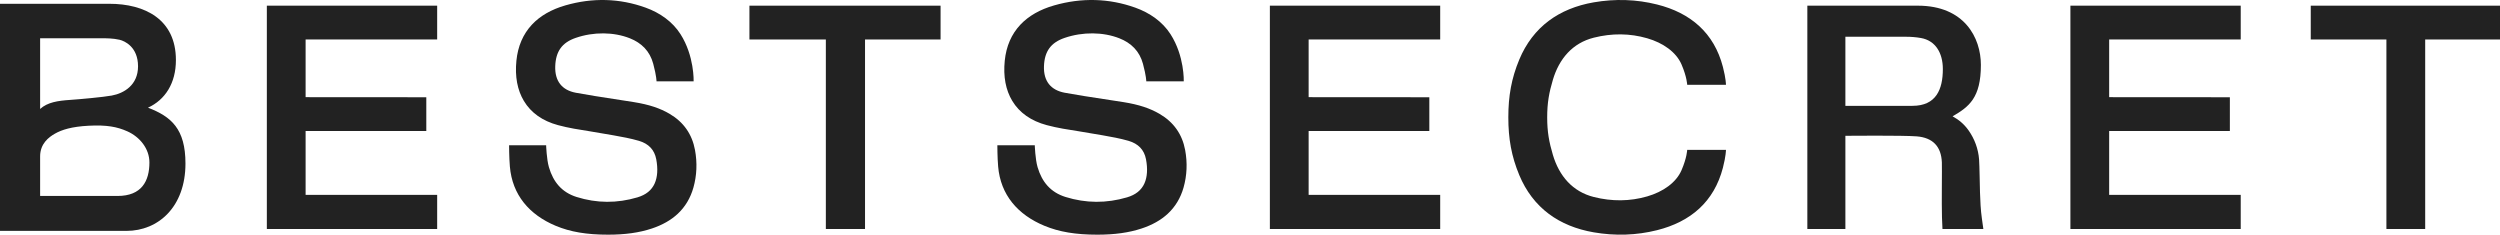
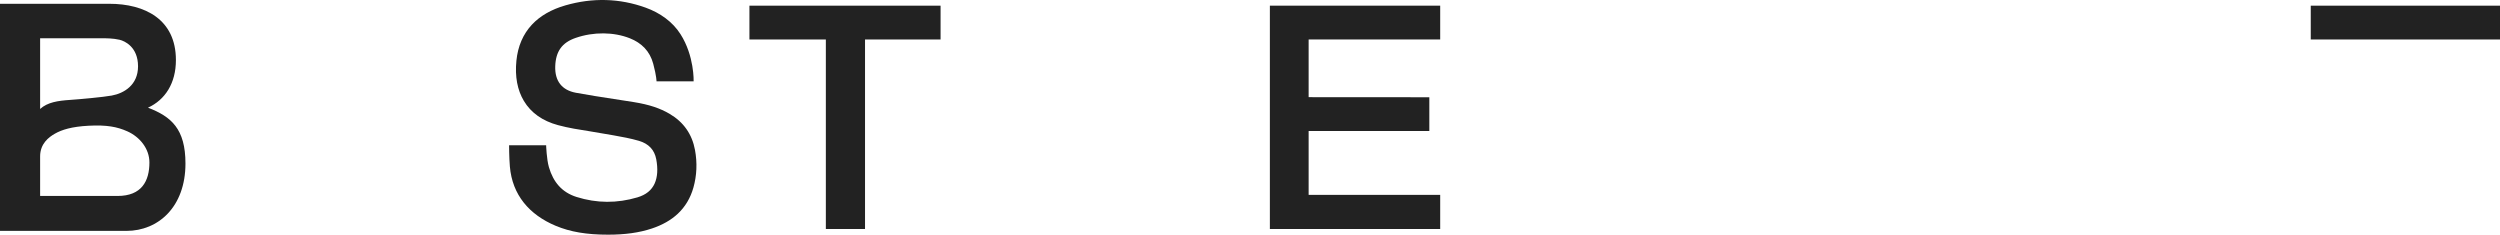
<svg xmlns="http://www.w3.org/2000/svg" width="1321" height="124" viewBox="0 0 1321 124" fill="none">
  <g clip-path="url(#clip0_9342_10022)">
    <path d="M66.82 122C83.662 122 98 109.284 98 86.404C98 68.046 90.445 61.595 78.198 56.894C87.271 52.749 92.951 43.969 92.951 31.731C92.951 10.178 76.511 2 57.726 2C44.742 2 0 2 0 2V122L66.82 122ZM63.24 21.027C65.854 21.658 72.939 24.779 72.939 35.057C72.939 44.934 65.511 49.315 59.041 50.494C54.423 51.336 41.949 52.465 37.071 52.789C30.665 53.214 25.128 54.013 21.2 57.576C21.213 52.018 21.191 26.734 21.2 20.221C21.2 20.221 43.72 20.221 54.265 20.221C55.933 20.221 59.899 20.221 63.24 21.027ZM21.2 82.63C21.2 75.912 25.777 72.488 28.927 70.68C32.636 68.552 37.88 66.9 46.869 66.433C56.426 65.936 61.918 67.003 67.259 69.383C73.917 72.35 78.952 78.609 78.952 85.838C78.952 95.73 74.804 103.543 62.126 103.543C51.813 103.543 21.82 103.542 21.2 103.543L21.2 82.63Z" fill="#222222" />
-     <path d="M231 121L231 102.957H161.483V69.214H225.257V51.385C225.257 51.385 170.919 51.343 161.483 51.341C161.479 46.19 161.486 25.952 161.483 20.838H231V3H141L141 121L231 121Z" fill="#222222" />
    <path d="M353.893 60.196C348.787 57.178 342.978 55.26 335.058 53.974C331.481 53.394 327.845 52.837 324.329 52.298C317.745 51.29 310.936 50.248 304.305 49.016C296.902 47.641 293.127 42.805 293.387 35.032C293.651 27.146 296.973 22.519 304.158 20.031C313.725 16.717 324.405 16.901 332.794 20.221C338.977 22.668 343.374 26.99 345.172 33.713C346.908 40.203 346.907 42.975 346.907 42.975H366.515C366.515 42.975 366.968 29.643 359.565 18.034C355.377 11.467 348.766 6.785 341.136 4.034C327.408 -0.915 313.136 -1.312 298.714 2.853C291.319 4.989 285.388 8.404 281.087 13.002C276.396 18.017 273.631 24.432 272.869 32.069C272.037 40.421 273.365 47.577 276.819 53.338C280.572 59.597 286.639 63.899 294.853 66.123C300.413 67.629 306.141 68.519 311.681 69.38C314.523 69.822 322.828 71.27 324.057 71.489C328.577 72.297 333.252 73.132 337.618 74.416C342.743 75.925 345.816 79.187 346.752 84.113C347.71 89.15 347.43 93.572 345.944 96.9C344.329 100.519 341.349 102.933 336.837 104.281C326.091 107.491 315.268 107.424 304.67 104.083C296.925 101.64 292.363 96.253 290.054 88.356C288.81 84.1 288.583 76.772 288.583 76.772H269C269 76.772 269 83.088 269.413 87.976C270.685 103.039 279.721 113.473 293.598 119.298C301.343 122.549 309.968 124 321.336 124C330.398 123.993 337.724 122.964 344.391 120.76C349.934 118.927 354.553 116.308 358.118 112.975C362.058 109.291 364.844 104.63 366.397 99.122C368.201 92.723 368.484 86.04 367.237 79.259C365.708 70.938 361.218 64.524 353.893 60.196Z" fill="#222222" />
    <path d="M396 20.864H436.378V121H457.08V20.864H497V3H396V20.864Z" fill="#222222" />
-     <path d="M612.751 60.196C607.593 57.178 601.725 55.26 593.726 53.974C590.112 53.394 586.439 52.837 582.888 52.298C576.237 51.29 569.36 50.248 562.661 49.016C555.184 47.641 551.37 42.805 551.633 35.032C551.9 27.146 555.255 22.519 562.513 20.031C572.177 16.717 582.965 16.901 591.439 20.221C597.684 22.668 602.125 26.99 603.941 33.713C605.695 40.203 605.694 42.975 605.694 42.975H625.5C625.5 42.975 625.958 29.643 618.48 18.034C614.25 11.467 607.572 6.785 599.864 4.034C585.998 -0.915 571.581 -1.312 557.014 2.853C549.544 4.989 543.554 8.404 539.209 13.002C534.471 18.017 531.678 24.432 530.909 32.069C530.067 40.421 531.409 47.577 534.898 53.338C538.689 59.597 544.818 63.899 553.114 66.123C558.73 67.629 564.516 68.519 570.112 69.38C572.983 69.822 581.372 71.27 582.613 71.489C587.179 72.297 591.901 73.132 596.311 74.416C601.488 75.925 604.592 79.187 605.538 84.113C606.505 89.15 606.223 93.572 604.722 96.9C603.09 100.519 600.08 102.933 595.522 104.281C584.667 107.491 573.736 107.424 563.031 104.083C555.207 101.64 550.599 96.253 548.267 88.356C547.01 84.1 546.781 76.772 546.781 76.772H527C527 76.772 527 83.088 527.417 87.976C528.702 103.039 537.829 113.473 551.847 119.298C559.67 122.549 568.381 124 579.864 124C589.019 123.993 596.419 122.964 603.152 120.76C608.752 118.927 613.417 116.308 617.018 112.975C620.998 109.291 623.812 104.63 625.381 99.122C627.203 92.723 627.489 86.04 626.23 79.259C624.685 70.938 620.15 64.524 612.751 60.196Z" fill="#222222" />
    <path d="M761 121L761 102.957H691.483V69.214H755.257V51.385C755.257 51.385 700.919 51.343 691.483 51.341C691.479 46.19 691.486 25.952 691.483 20.838H761V3H671L671 121L761 121Z" fill="#222222" />
-     <path d="M802.804 92.558C806.343 101.044 811.597 107.933 818.418 113.033C824.908 117.886 832.874 121.158 842.094 122.759C853.446 124.73 864.705 124.352 875.557 121.635C893.318 117.187 905.718 106.634 910.385 88.632C912 82.402 912 79.192 912 79.192H891.513C891.513 79.192 891.386 83.302 888.514 89.949C885.689 96.487 878.794 101.34 870.394 103.775C861.193 106.442 851.714 106.497 842.182 104.098C830.939 101.269 823.86 93 820.535 81.812C818.557 75.159 817.536 69.748 817.536 62C817.536 54.252 818.557 48.841 820.535 42.188C823.86 31 830.939 22.731 842.182 19.902C851.714 17.503 861.193 17.558 870.394 20.225C878.794 22.66 885.689 27.513 888.514 34.051C891.386 40.698 891.513 44.808 891.513 44.808H912C912 44.808 912 41.598 910.385 35.368C905.718 17.366 893.318 6.813 875.557 2.365C864.705 -0.352 853.446 -0.73 842.094 1.241C832.874 2.842 824.908 6.114 818.418 10.967C811.597 16.067 806.343 22.956 802.804 31.442C798.633 41.442 797 50.752 797 62C797 73.248 798.633 82.558 802.804 92.558Z" fill="#222222" />
-     <path d="M1047.22 115.407C1046.56 110.71 1046.4 106.472 1046.23 101.682C1046.14 99.008 1045.98 87.41 1045.75 84.294C1045.33 78.635 1043.35 73.382 1040.22 68.944C1037.86 65.592 1035.05 63.269 1031.74 61.468C1040.41 56.444 1046.7 51.694 1046.7 34.333C1046.7 19.912 1037.97 3 1013.41 3H955L955 121L975.102 121C975.102 121 975.083 78.779 975.102 71.754C975.458 71.751 1005.54 71.477 1012.77 72.051C1021.27 72.725 1025.75 77.363 1026.08 85.835C1026.21 89.097 1025.91 107.728 1026.14 114.806C1026.24 117.924 1026.4 121 1026.4 121L1048 121C1048 121 1047.6 118.143 1047.22 115.407ZM1010.53 55.923C999.554 55.923 977.209 55.923 975.102 55.923V19.414C975.258 19.416 996.858 19.414 1006.86 19.414C1010.04 19.414 1012.56 19.654 1015.06 20.094C1022.53 21.41 1026.6 27.77 1026.6 36.491C1026.6 47.184 1023.08 55.923 1010.53 55.923Z" fill="#222222" />
-     <path d="M1184 121L1184 102.957H1114.48V69.214H1178.26V51.385C1178.26 51.385 1123.92 51.343 1114.48 51.341C1114.48 46.19 1114.49 25.952 1114.48 20.838H1184V3H1094L1094 121L1184 121Z" fill="#222222" />
-     <path d="M1221 20.864H1260.98V121H1281.47V20.864H1321V3H1221V20.864Z" fill="#222222" />
+     <path d="M1221 20.864H1260.98V121V20.864H1321V3H1221V20.864Z" fill="#222222" />
  </g>
  <defs>
    <clipPath id="clip0_9342_10022">
      <rect width="1321" height="124" fill="white" />
    </clipPath>
  </defs>
</svg>